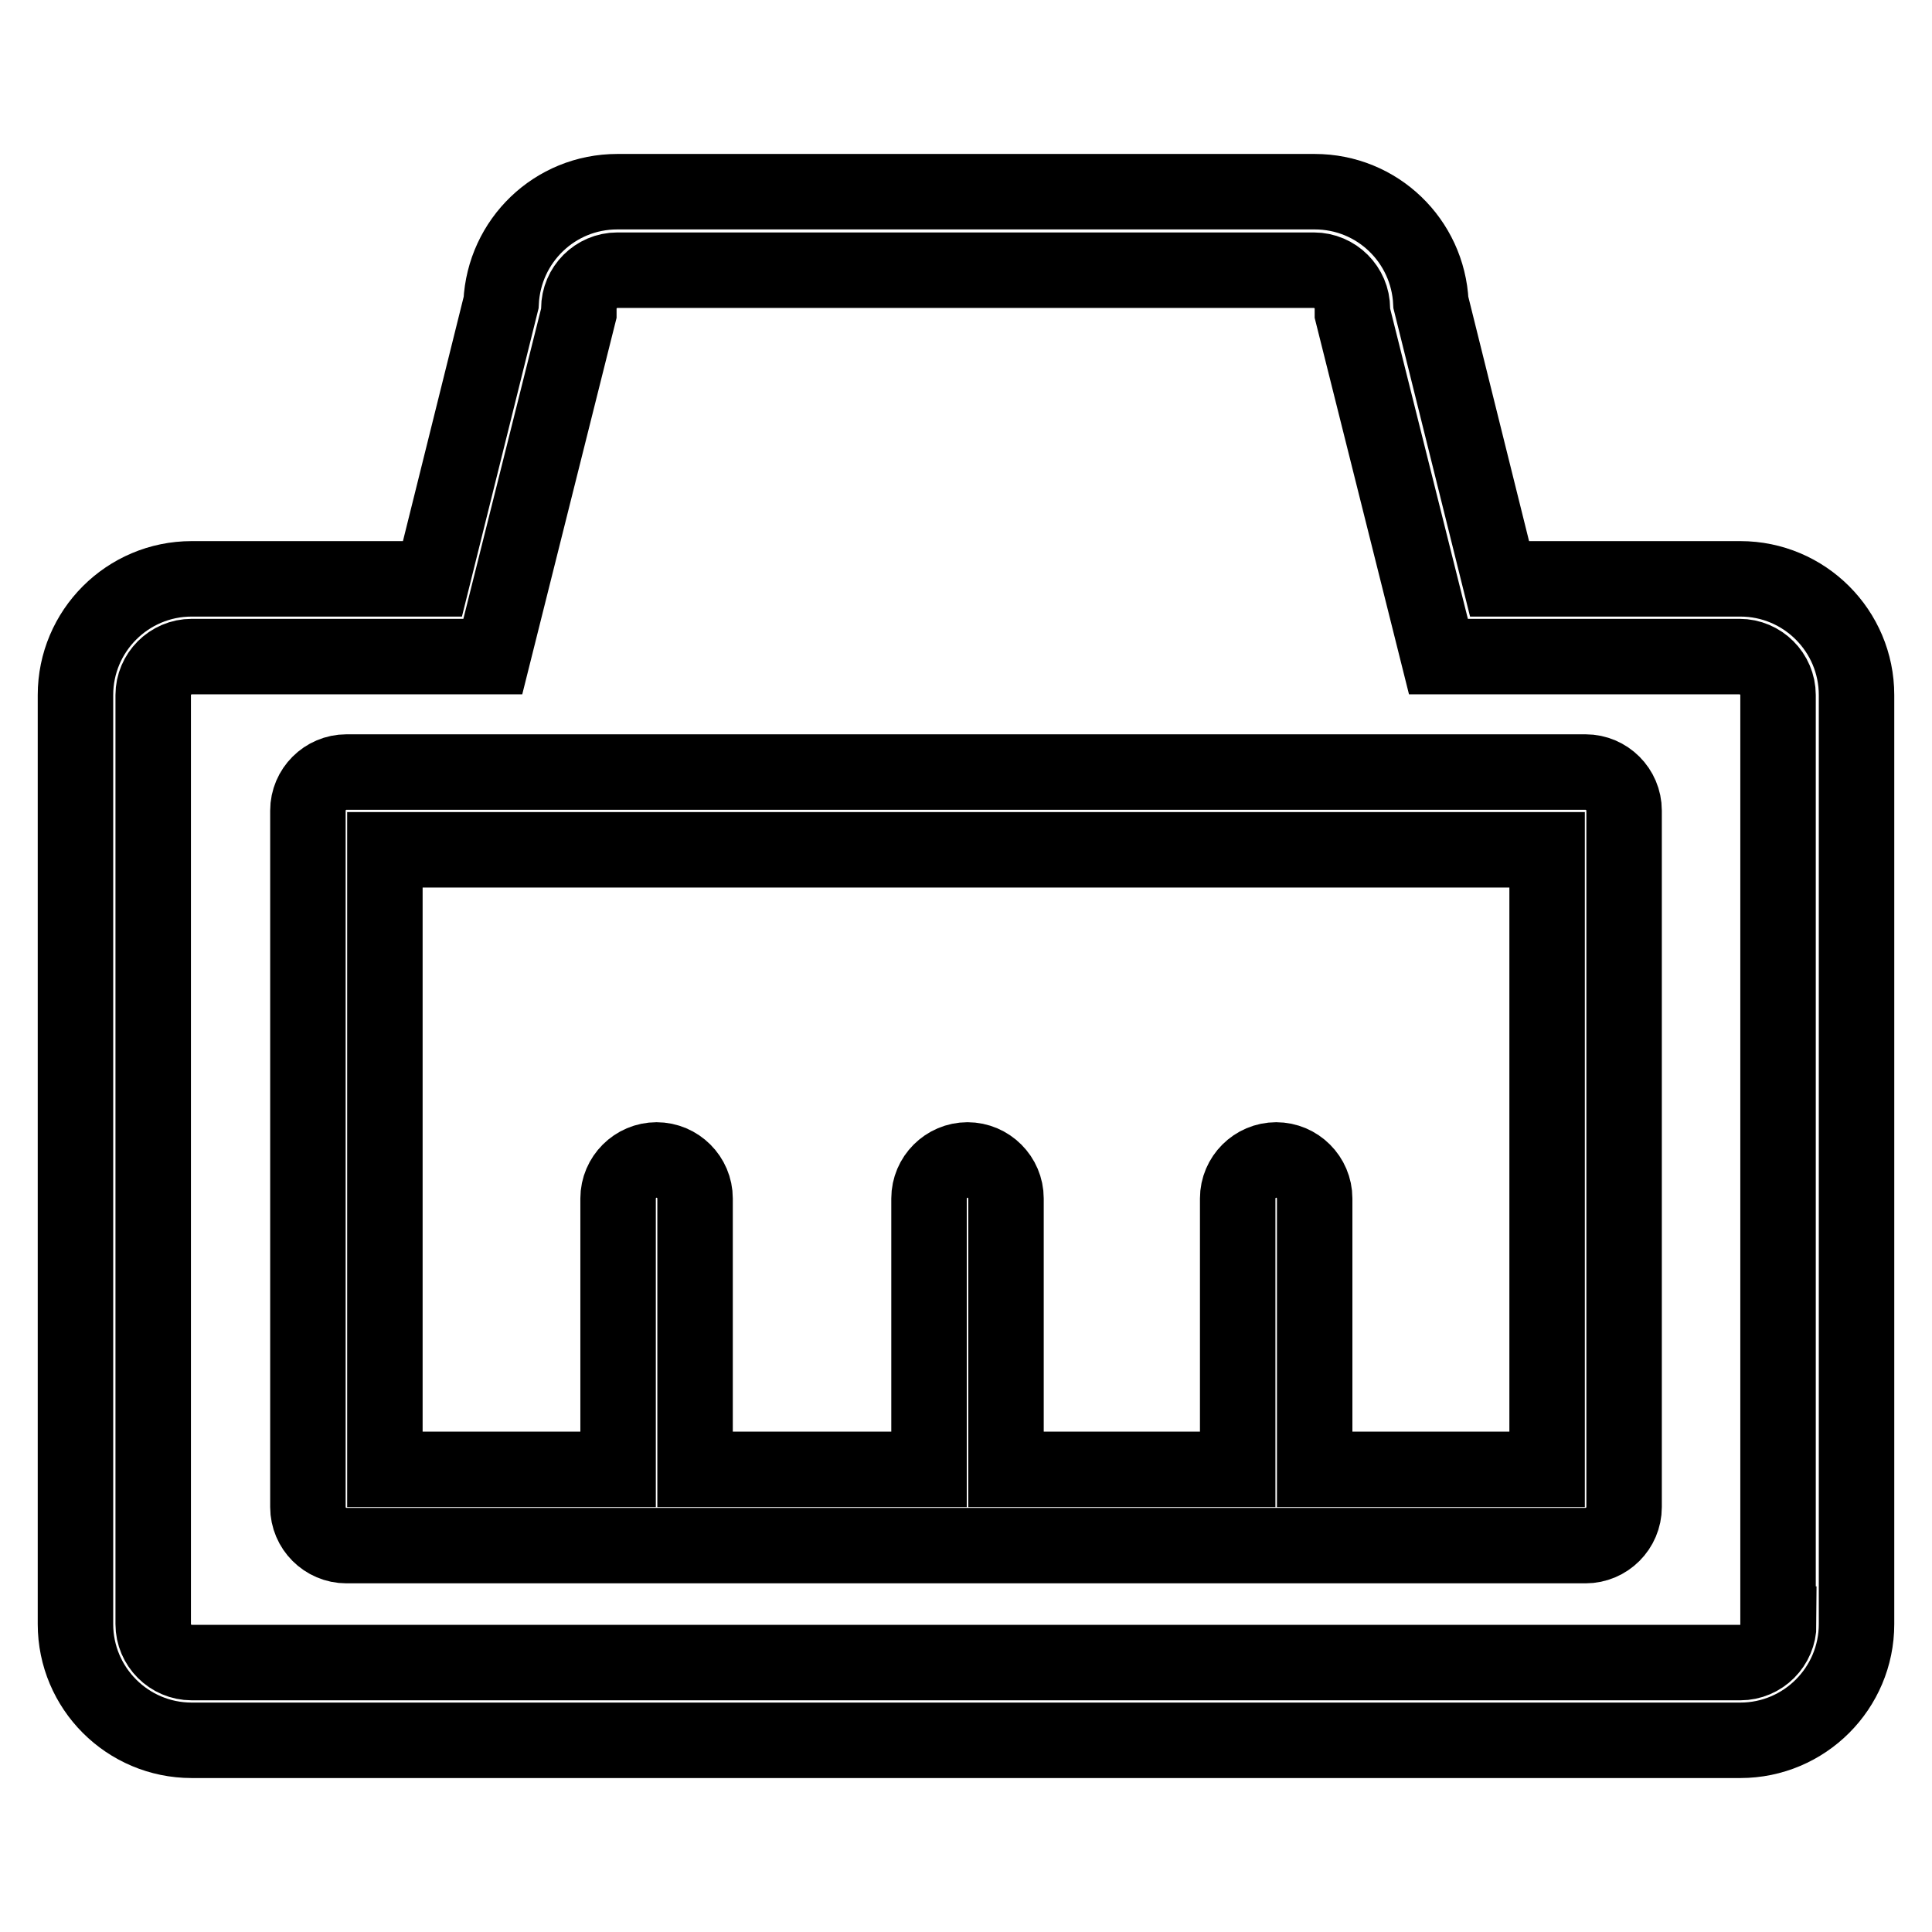
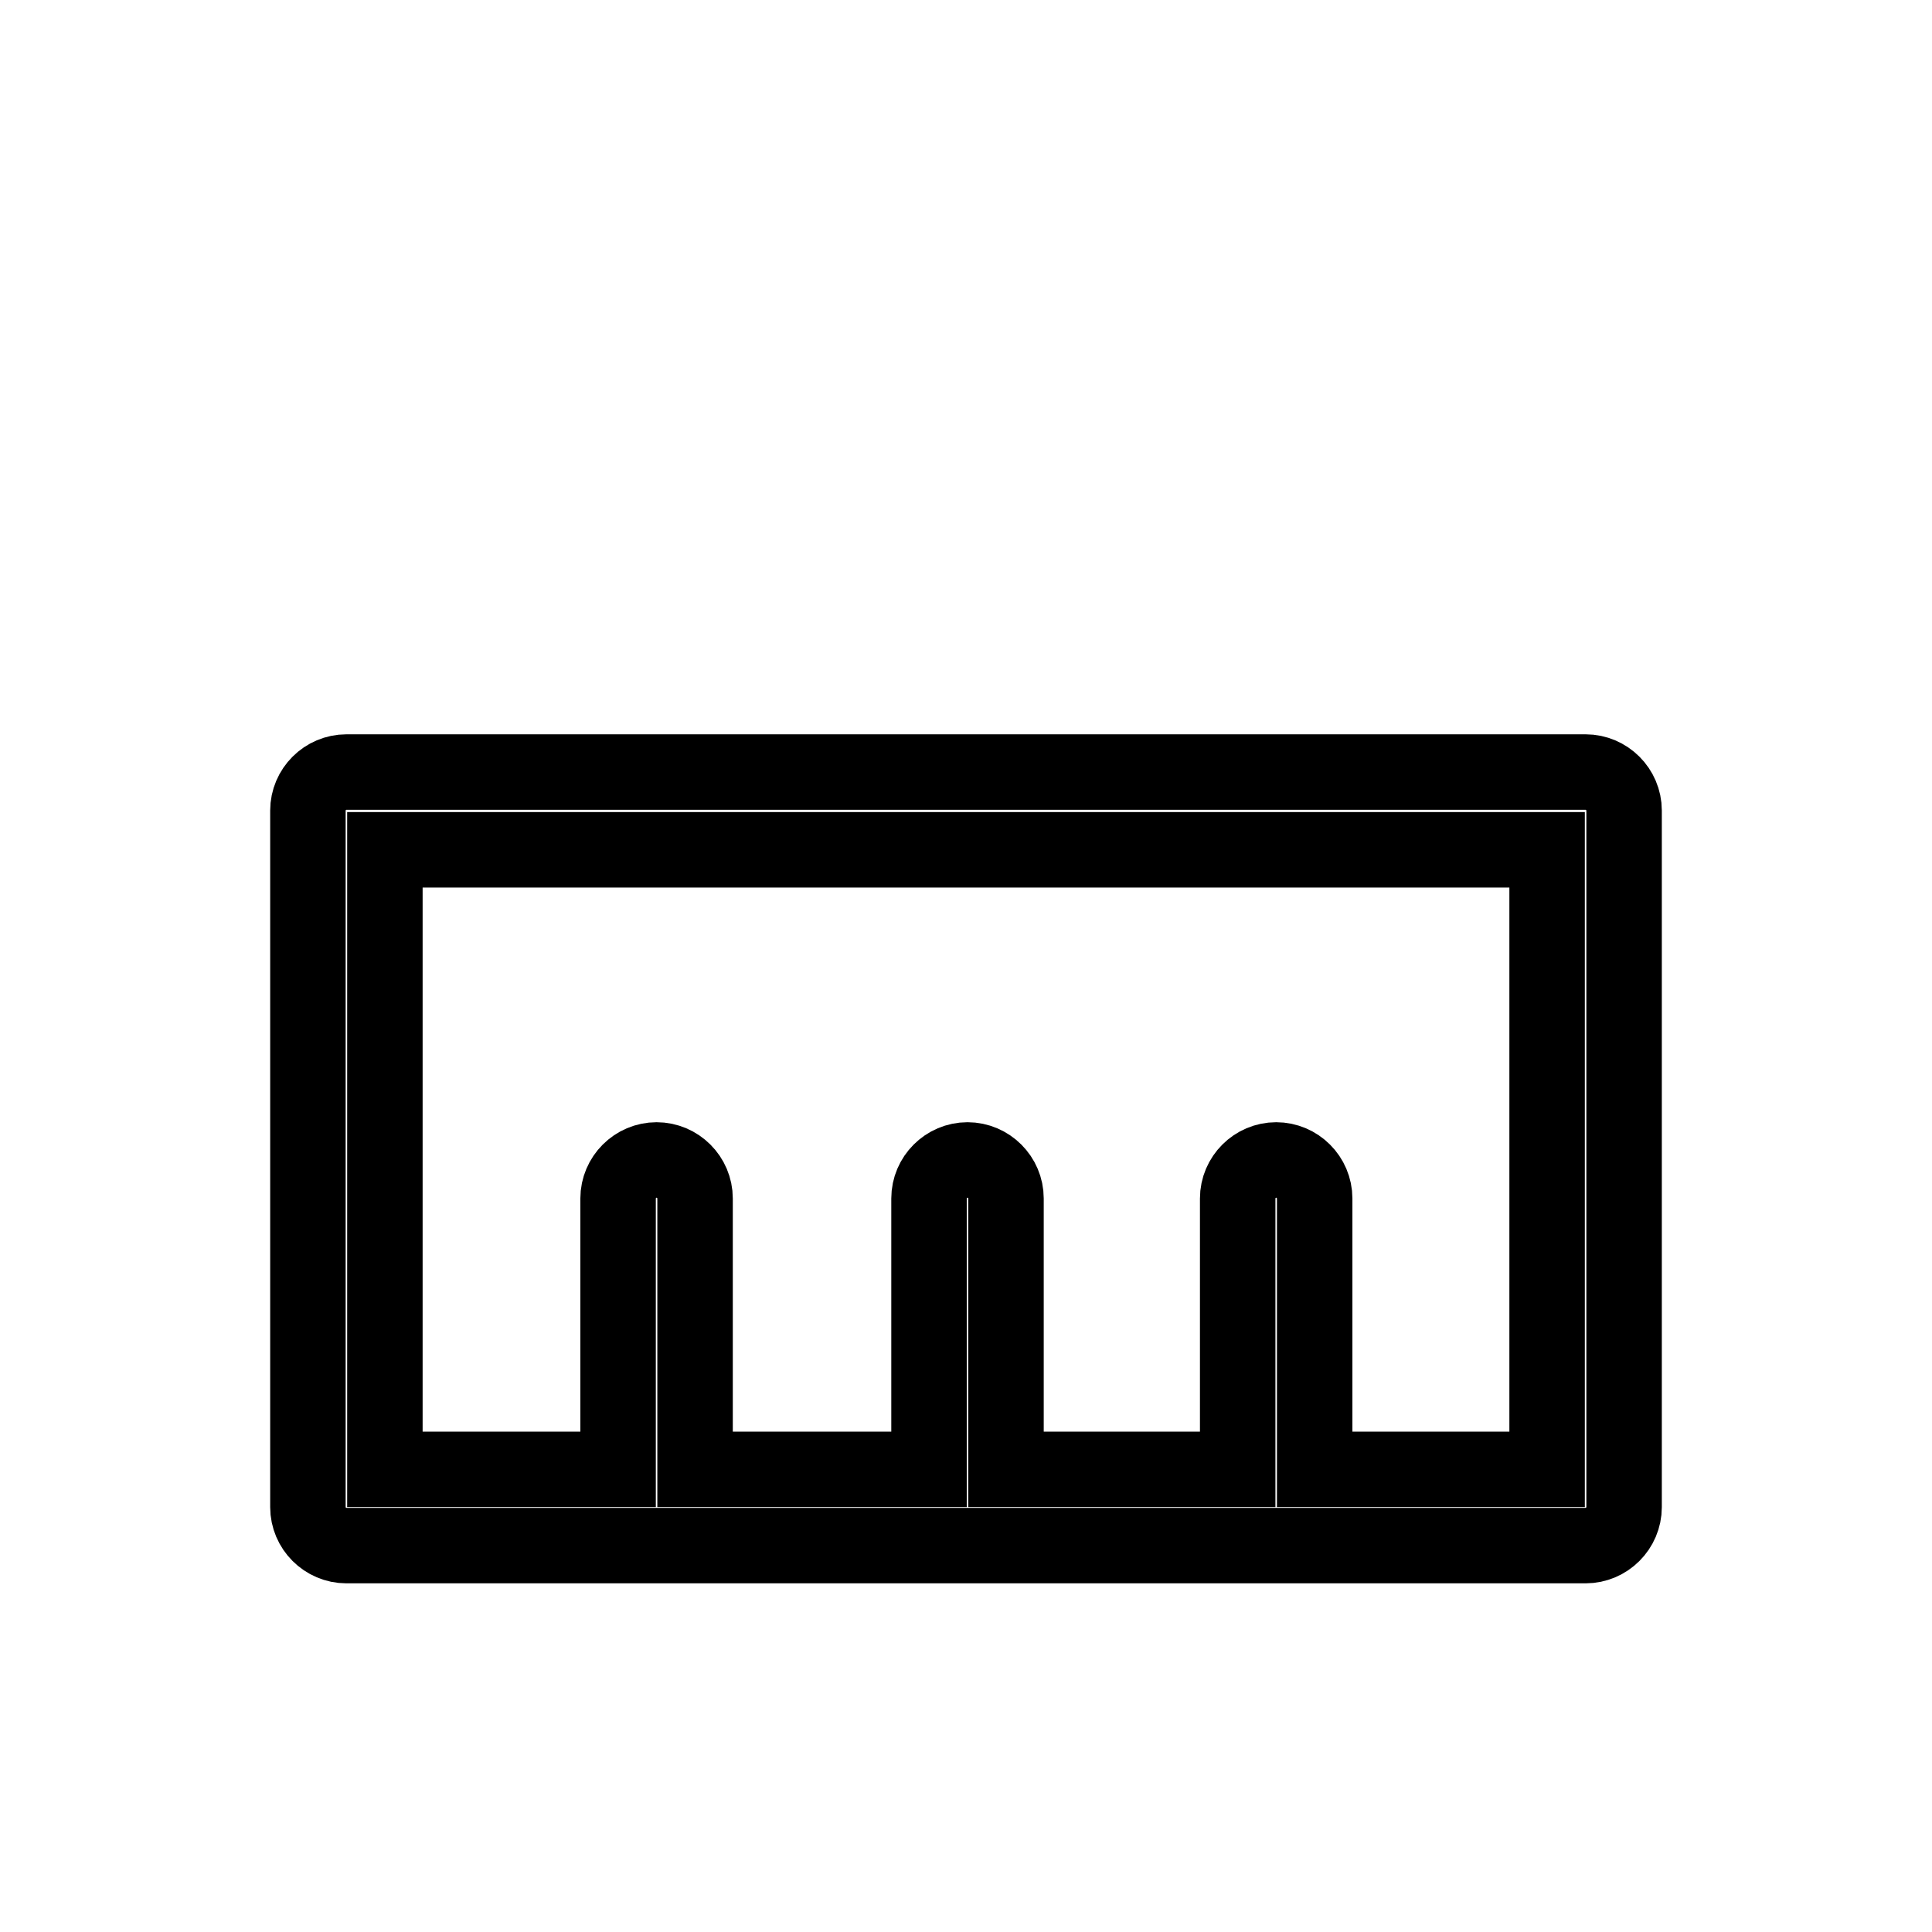
<svg xmlns="http://www.w3.org/2000/svg" version="1.1" x="0px" y="0px" viewBox="0 0 256 256" enable-background="new 0 0 256 256" xml:space="preserve">
  <g>
    <path stroke-width="10" fill-opacity="0" stroke="#000000" d="M210.1,102.3H45.9c-2.8,0-5.1,2.3-5.1,5.1v92.3c0,2.8,2.3,5.1,5.1,5.1h164.2c2.8,0,5.1-2.3,5.1-5.1v-92.3 C215.2,104.6,212.9,102.3,210.1,102.3L210.1,102.3z M205,194.7h-30.8v-35.9c0-2.8-2.3-5.1-5.1-5.1s-5.1,2.3-5.1,5.1v35.9h-30.7 v-35.9c0-2.8-2.3-5.1-5.1-5.1s-5.1,2.3-5.1,5.1v35.9H92.1v-35.9c0-2.8-2.3-5.1-5.1-5.1c-2.8,0-5.1,2.3-5.1,5.1v35.9H51v-82.1H205 V194.7z" />
-     <path stroke-width="10" fill-opacity="0" stroke="#000000" d="M230.6,76.7h-31.9l-9.1-36.6c-0.4-8.2-7.1-14.7-15.4-14.7H81.8c-8.3,0-15,6.5-15.4,14.7l-9.1,36.6H25.4 c-8.5,0-15.4,6.9-15.4,15.4v123.1c0,8.5,6.9,15.4,15.4,15.4h205.2c8.5,0,15.4-6.9,15.4-15.4V92.1C246,83.6,239.1,76.7,230.6,76.7z  M235.7,215.2c0,2.8-2.3,5.1-5.1,5.1H25.4c-2.8,0-5.1-2.3-5.1-5.1V92.1c0-2.8,2.3-5.1,5.1-5.1h39.9l11.4-45.5v-0.6 c0-2.8,2.3-5.1,5.1-5.1h92.3c2.8,0,5.1,2.3,5.1,5.1v0.6l11.4,45.5h39.9c2.8,0,5.1,2.3,5.1,5.1V215.2z" />
  </g>
</svg>